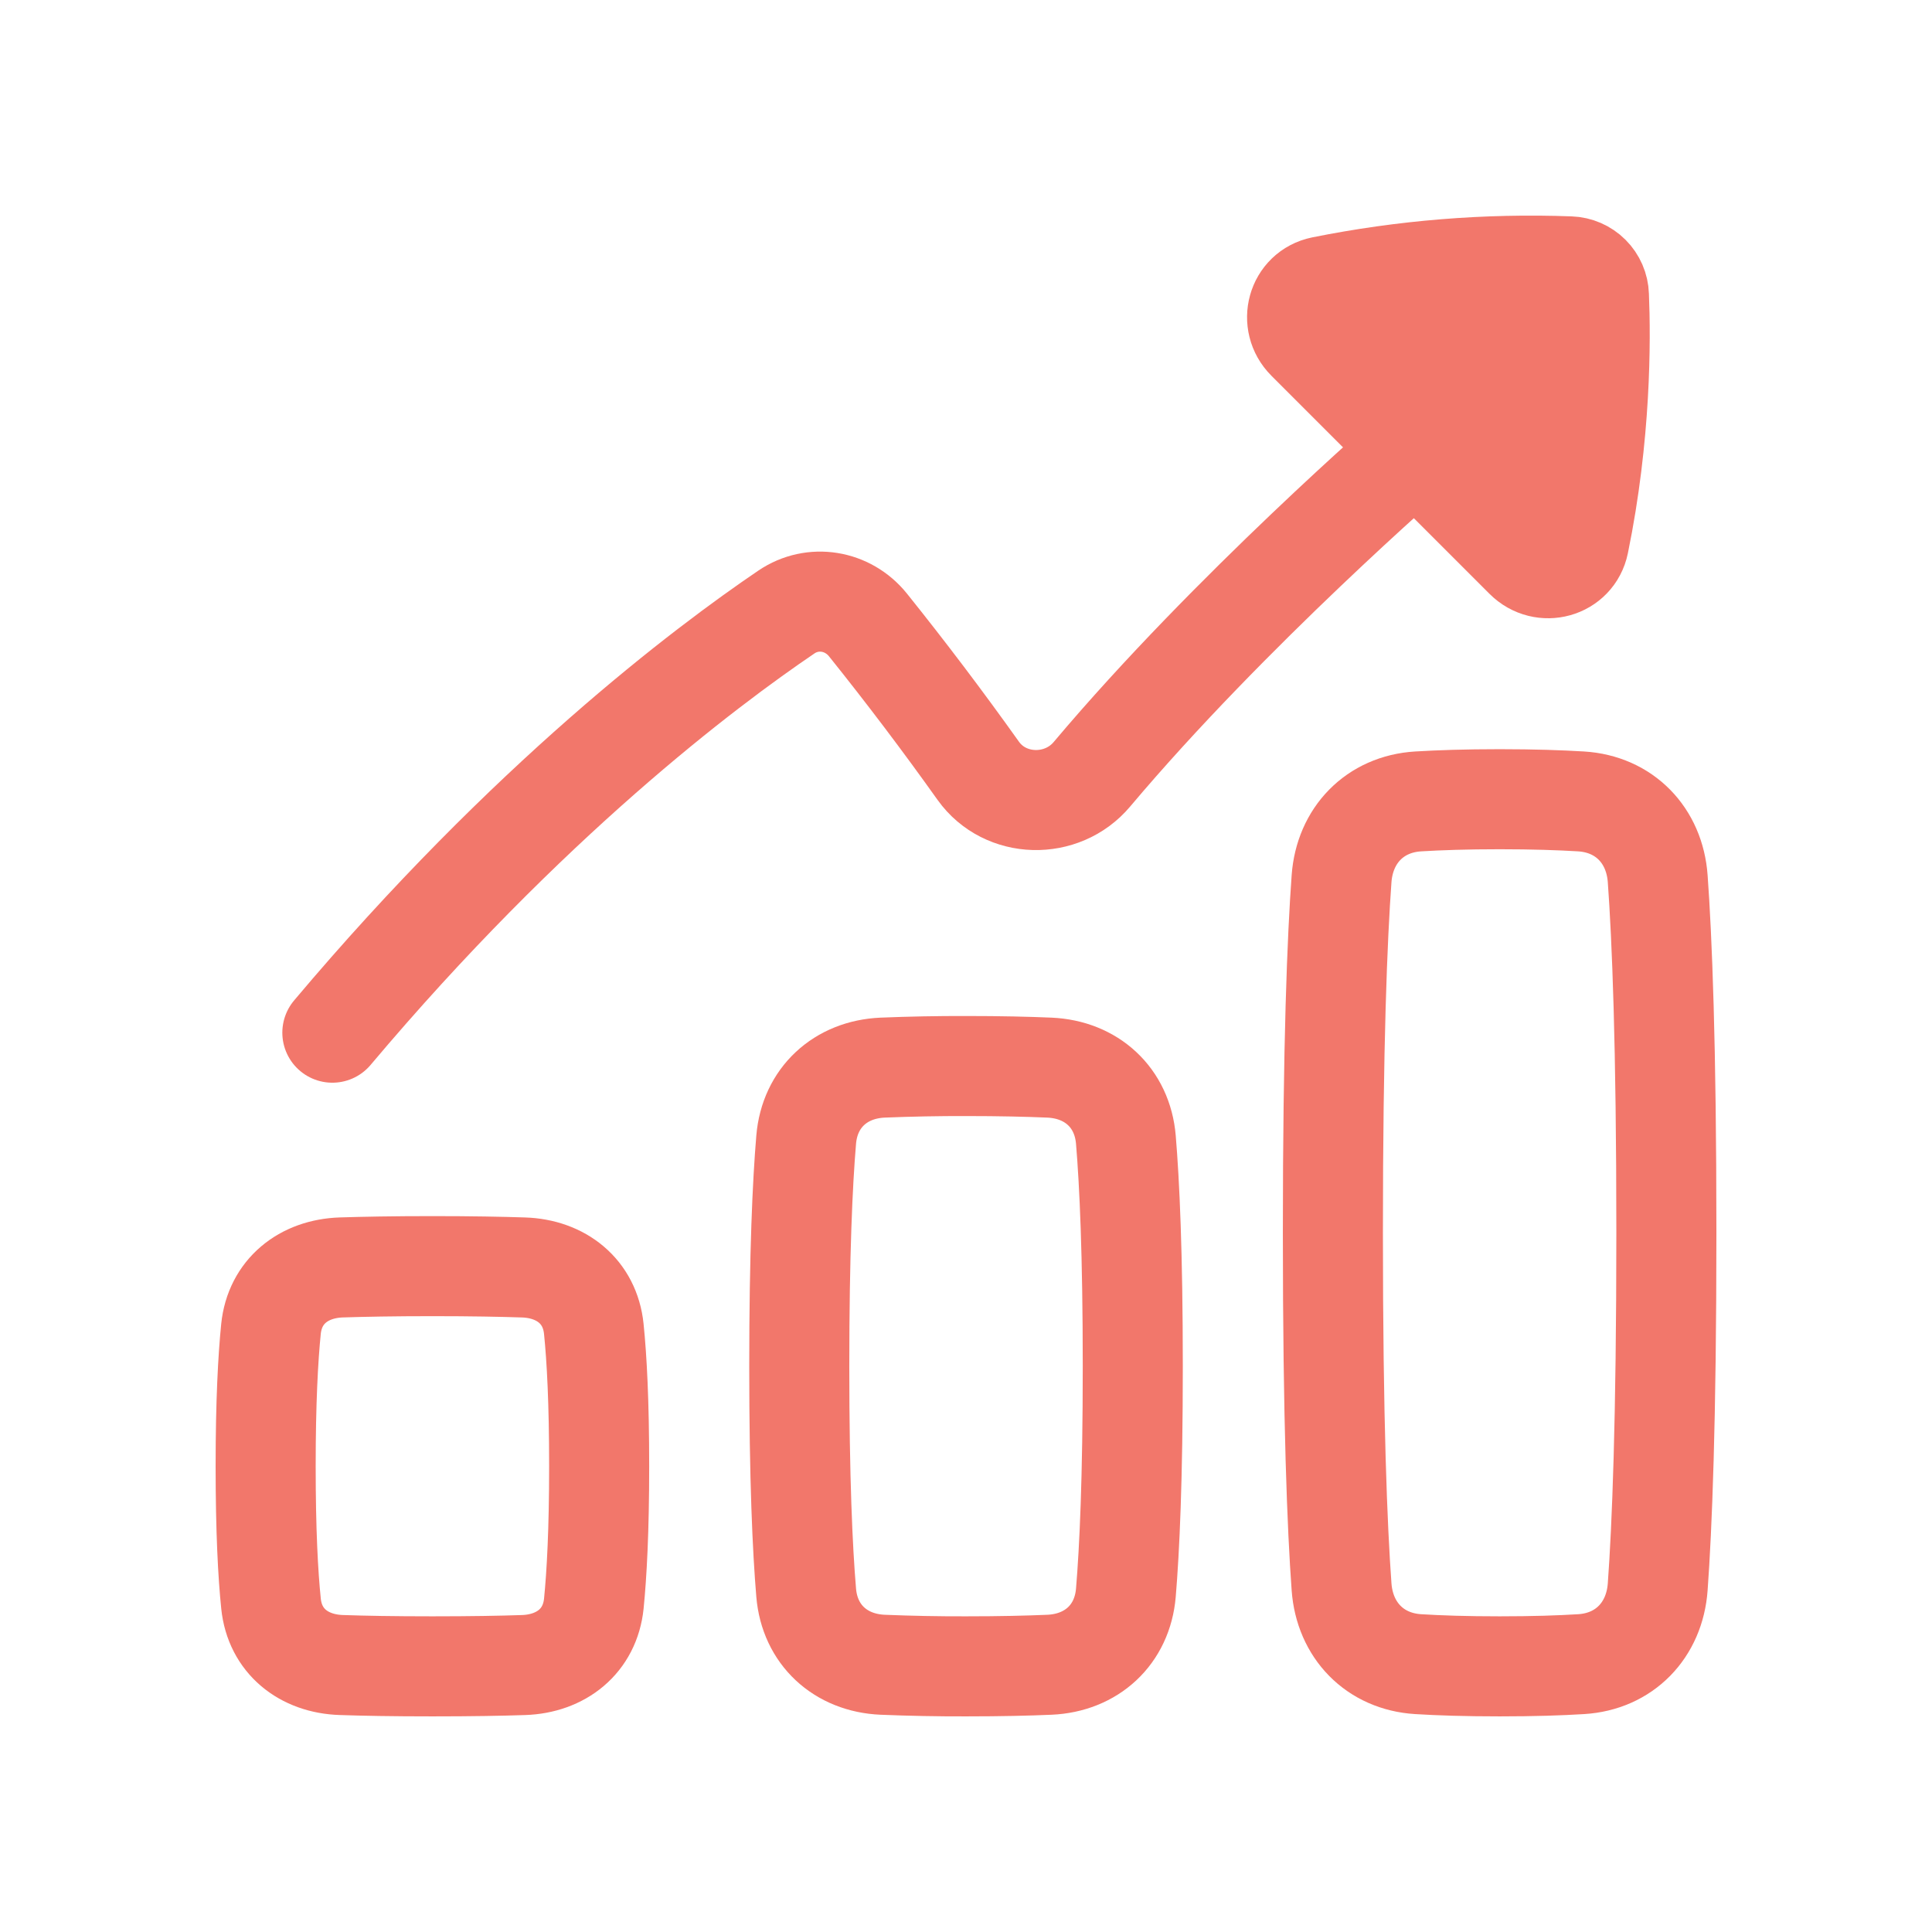
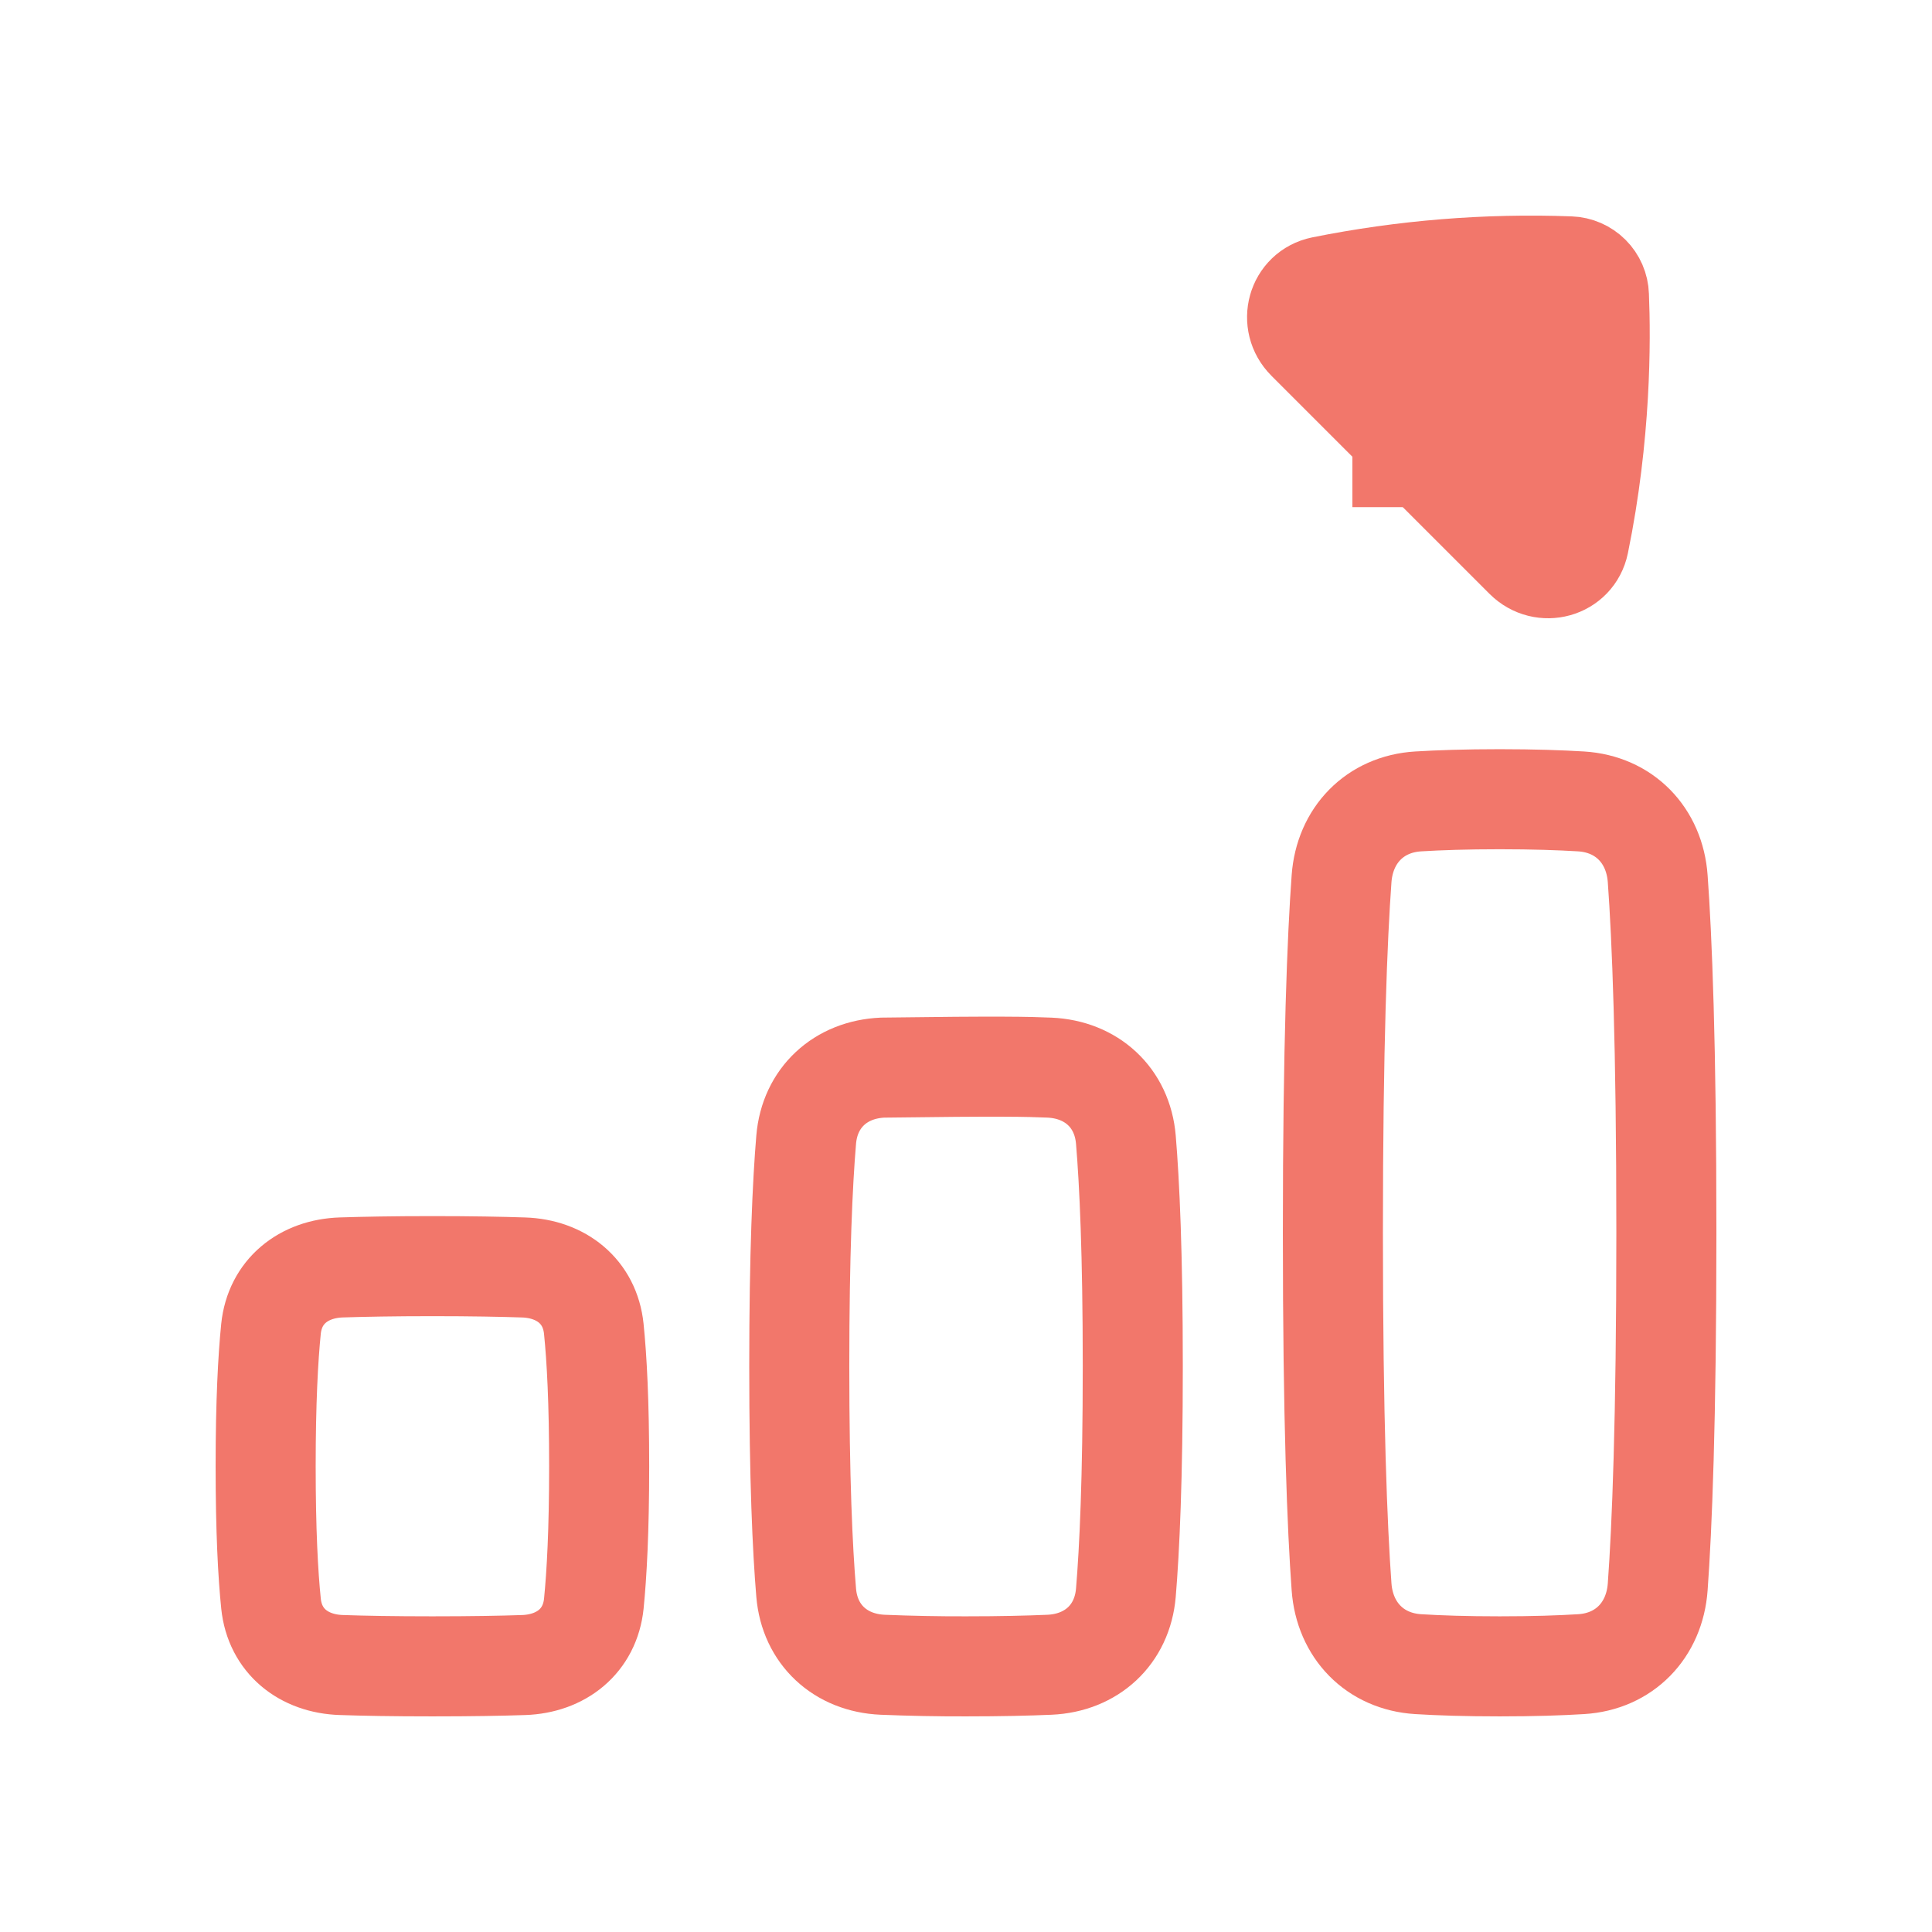
<svg xmlns="http://www.w3.org/2000/svg" width="80" height="80" viewBox="0 0 80 80" fill="none">
-   <path d="M13.762 42.761C21.855 33.151 29.207 27.617 32.561 25.344C33.658 24.6 35.104 24.843 35.937 25.873C37.518 27.844 39.042 29.859 40.508 31.918C41.623 33.481 43.978 33.531 45.214 32.061C50.926 25.278 58.645 18.594 58.645 18.594" stroke="#F2776B" stroke-width="4.143" stroke-linecap="round" stroke-linejoin="round" />
-   <path d="M65.378 22.492C66.295 18.025 66.285 14.086 66.208 12.232C66.198 11.916 66.068 11.617 65.845 11.394C65.622 11.171 65.323 11.041 65.008 11.03C61.567 10.902 58.123 11.181 54.747 11.86C53.707 12.073 53.363 13.345 54.112 14.095L63.143 23.126C63.895 23.876 65.165 23.531 65.378 22.492ZM14.131 68.945C12.573 68.894 11.38 67.952 11.222 66.402C11.097 65.187 11 63.382 11 60.714C11 58.046 11.099 56.24 11.221 55.026C11.38 53.476 12.573 52.534 14.131 52.482C15.052 52.452 16.285 52.428 17.905 52.428C19.525 52.428 20.758 52.452 21.679 52.483C23.237 52.534 24.43 53.476 24.588 55.026C24.712 56.241 24.81 58.046 24.81 60.714C24.81 63.382 24.71 65.188 24.589 66.402C24.43 67.952 23.237 68.894 21.679 68.946C20.757 68.977 19.525 69 17.905 69C16.285 69 15.052 68.977 14.131 68.945ZM58.723 68.909C56.928 68.798 55.681 67.503 55.551 65.709C55.374 63.277 55.192 58.873 55.192 51.047C55.192 43.221 55.374 38.817 55.551 36.385C55.681 34.591 56.928 33.294 58.723 33.185C59.593 33.132 60.702 33.094 62.097 33.094C63.491 33.094 64.6 33.132 65.47 33.185C67.266 33.296 68.513 34.591 68.642 36.385C68.819 38.817 69.001 43.221 69.001 51.047C69.001 58.873 68.819 63.277 68.642 65.709C68.513 67.503 67.266 68.8 65.47 68.909C64.6 68.963 63.493 69 62.097 69C60.702 69 59.593 68.963 58.723 68.909ZM36.548 68.934C34.803 68.858 33.528 67.691 33.382 65.951C33.231 64.158 33.096 61.247 33.096 56.571C33.096 51.895 33.231 48.984 33.382 47.191C33.528 45.451 34.803 44.284 36.547 44.208C37.698 44.161 38.849 44.139 40.001 44.142C41.44 44.142 42.572 44.17 43.453 44.208C45.199 44.284 46.474 45.451 46.62 47.191C46.77 48.984 46.906 51.895 46.906 56.571C46.906 61.247 46.77 64.158 46.62 65.951C46.474 67.691 45.199 68.858 43.455 68.934C42.572 68.972 41.44 69 40.001 69C38.85 69.003 37.699 68.981 36.548 68.934Z" stroke="#F2776B" stroke-width="4.143" stroke-linecap="round" stroke-linejoin="round" />
+   <path d="M65.378 22.492C66.295 18.025 66.285 14.086 66.208 12.232C66.198 11.916 66.068 11.617 65.845 11.394C65.622 11.171 65.323 11.041 65.008 11.03C61.567 10.902 58.123 11.181 54.747 11.86C53.707 12.073 53.363 13.345 54.112 14.095L63.143 23.126C63.895 23.876 65.165 23.531 65.378 22.492ZM14.131 68.945C12.573 68.894 11.38 67.952 11.222 66.402C11.097 65.187 11 63.382 11 60.714C11 58.046 11.099 56.24 11.221 55.026C11.38 53.476 12.573 52.534 14.131 52.482C15.052 52.452 16.285 52.428 17.905 52.428C19.525 52.428 20.758 52.452 21.679 52.483C23.237 52.534 24.43 53.476 24.588 55.026C24.712 56.241 24.81 58.046 24.81 60.714C24.81 63.382 24.71 65.188 24.589 66.402C24.43 67.952 23.237 68.894 21.679 68.946C20.757 68.977 19.525 69 17.905 69C16.285 69 15.052 68.977 14.131 68.945ZM58.723 68.909C56.928 68.798 55.681 67.503 55.551 65.709C55.374 63.277 55.192 58.873 55.192 51.047C55.192 43.221 55.374 38.817 55.551 36.385C55.681 34.591 56.928 33.294 58.723 33.185C59.593 33.132 60.702 33.094 62.097 33.094C63.491 33.094 64.6 33.132 65.47 33.185C67.266 33.296 68.513 34.591 68.642 36.385C68.819 38.817 69.001 43.221 69.001 51.047C69.001 58.873 68.819 63.277 68.642 65.709C68.513 67.503 67.266 68.8 65.47 68.909C64.6 68.963 63.493 69 62.097 69C60.702 69 59.593 68.963 58.723 68.909ZM36.548 68.934C34.803 68.858 33.528 67.691 33.382 65.951C33.231 64.158 33.096 61.247 33.096 56.571C33.096 51.895 33.231 48.984 33.382 47.191C33.528 45.451 34.803 44.284 36.547 44.208C41.44 44.142 42.572 44.17 43.453 44.208C45.199 44.284 46.474 45.451 46.62 47.191C46.77 48.984 46.906 51.895 46.906 56.571C46.906 61.247 46.77 64.158 46.62 65.951C46.474 67.691 45.199 68.858 43.455 68.934C42.572 68.972 41.44 69 40.001 69C38.85 69.003 37.699 68.981 36.548 68.934Z" stroke="#F2776B" stroke-width="4.143" stroke-linecap="round" stroke-linejoin="round" />
  <rect x="56" y="13" width="9" height="8" fill="#F2776B" />
</svg>